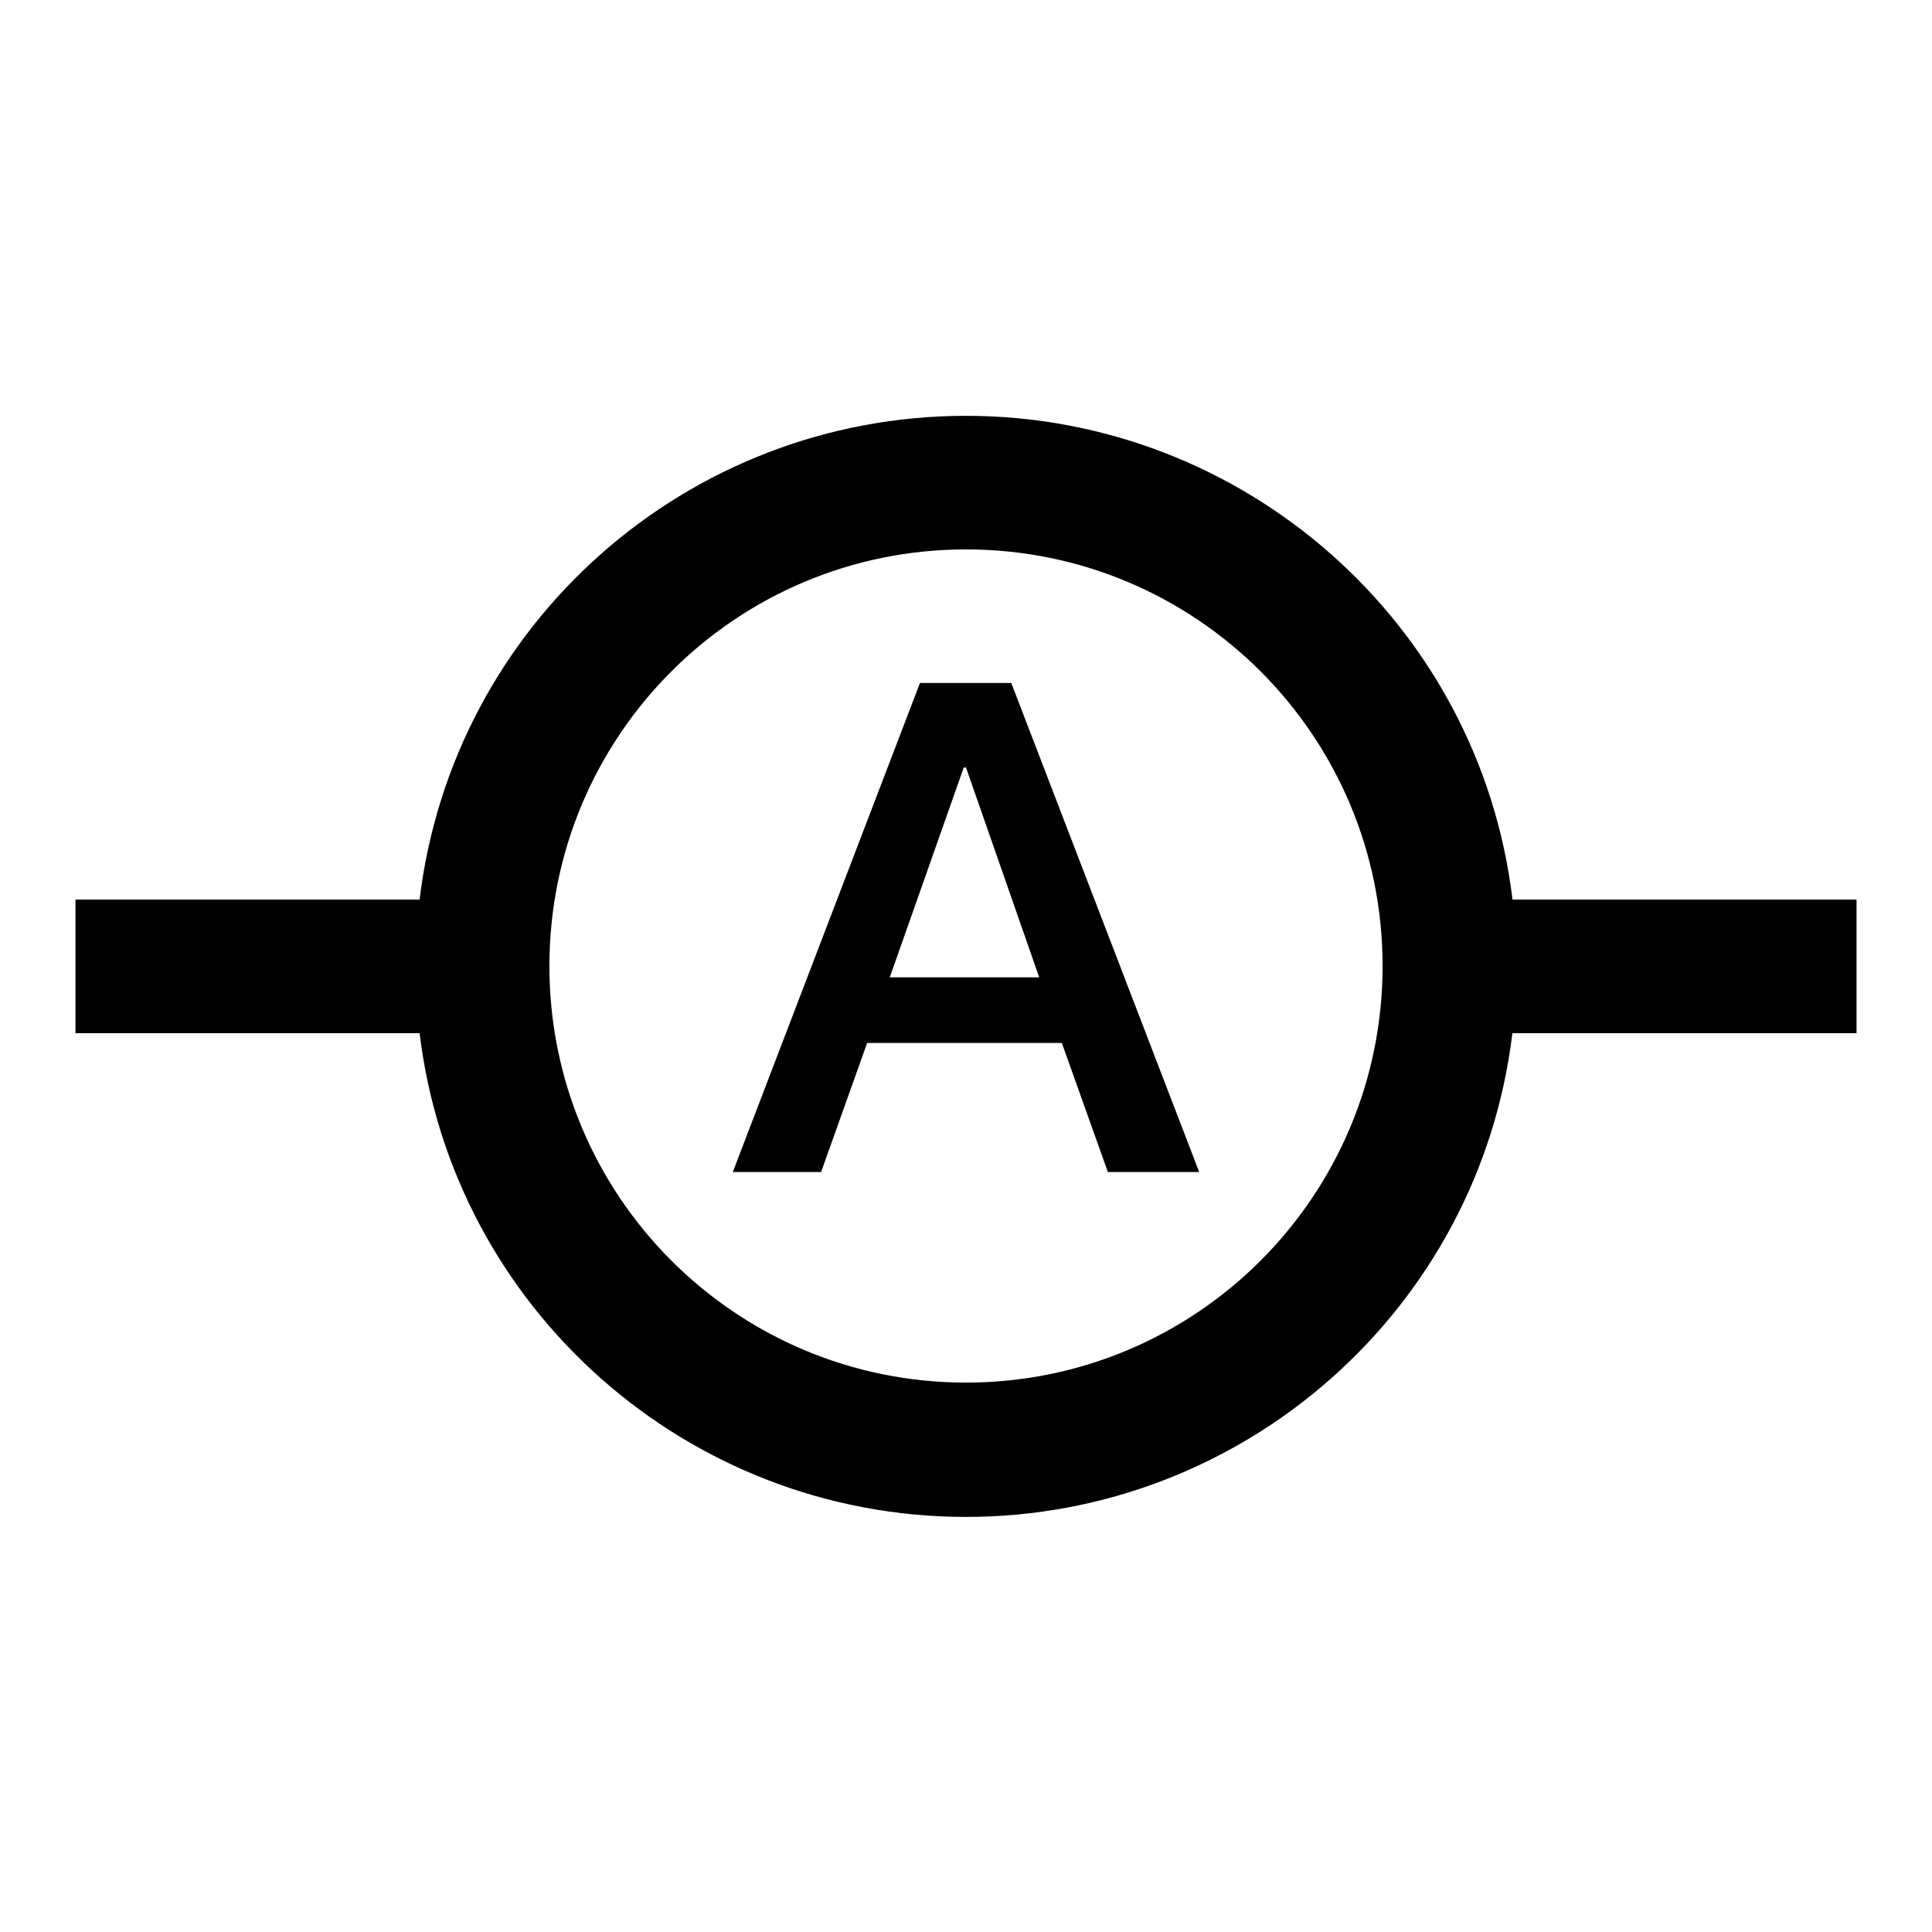
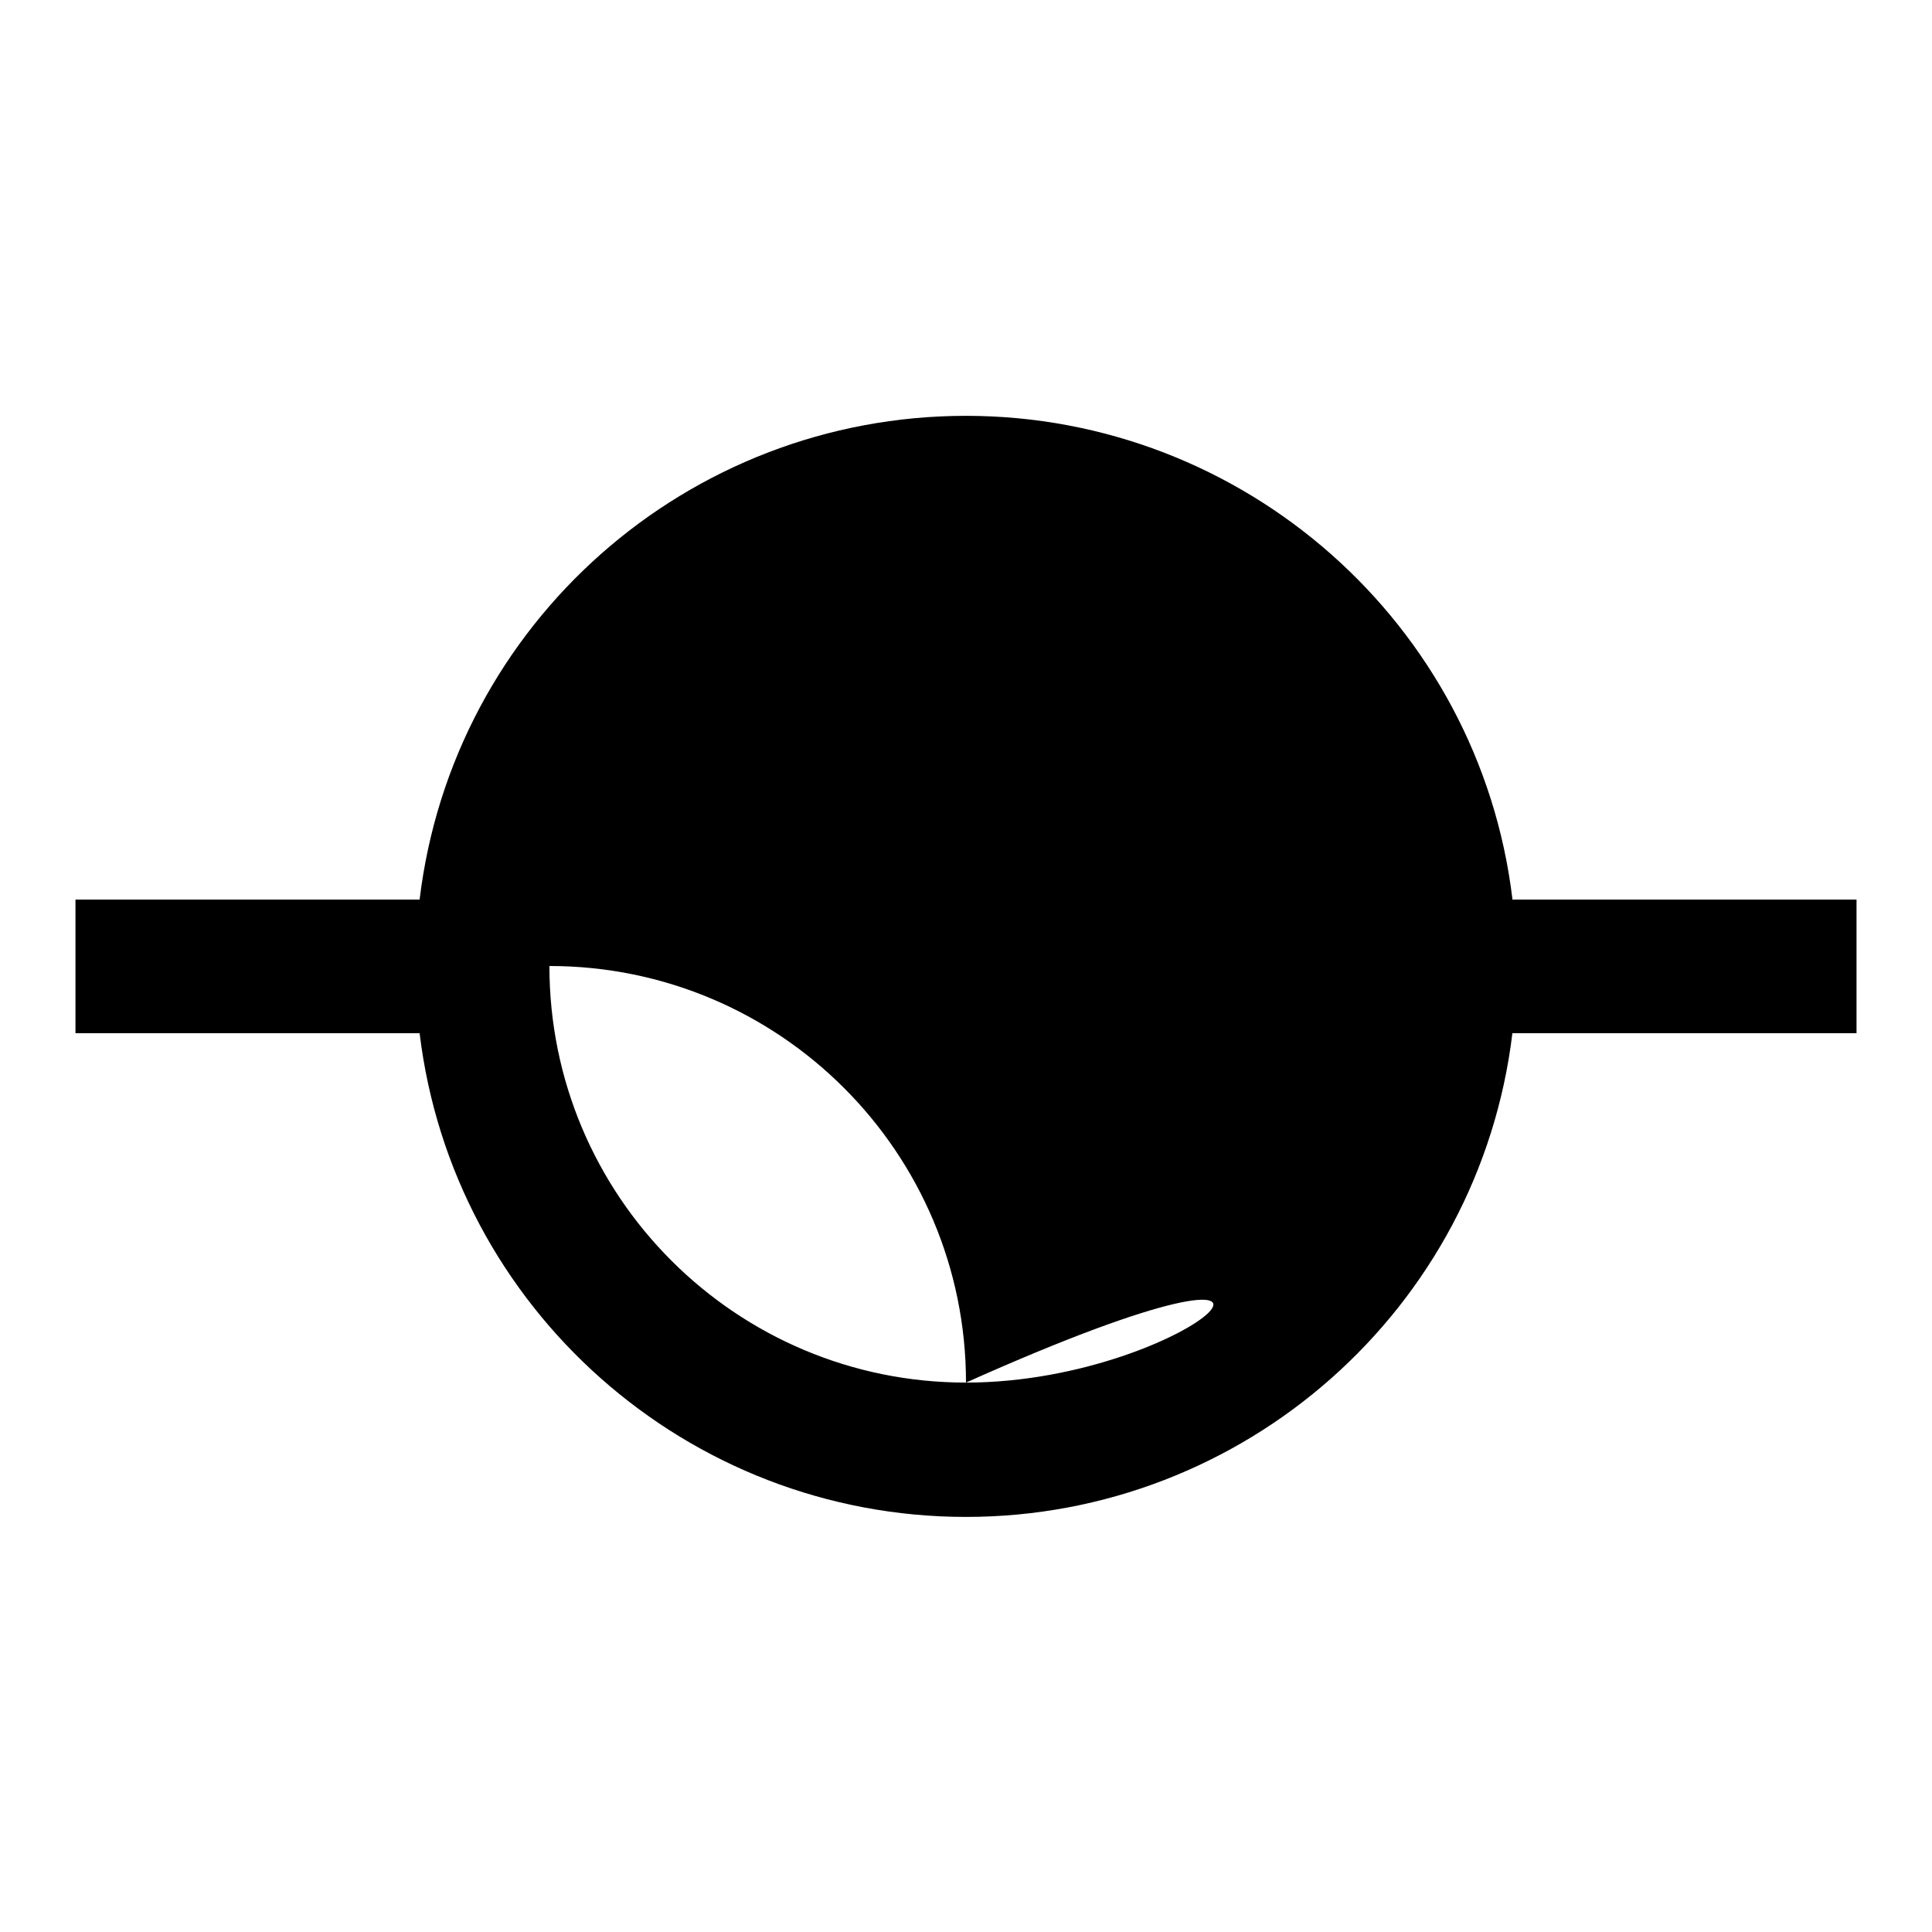
<svg xmlns="http://www.w3.org/2000/svg" version="1.1" x="0px" y="0px" viewBox="0 0 256 256" enable-background="new 0 0 256 256" xml:space="preserve">
  <g>
    <g>
-       <path fill="#000000" d="M200.4,119.1C196,82.6,164.8,55.1,128,55.1c-36.9,0-68,27.5-72.4,64.1H10v17.7h45.6c4.4,36.5,35.5,64.1,72.4,64.1c36.8,0,68-27.5,72.4-64.1H246v-17.7H200.4z M128,183.2c-30.5,0-55.2-24.7-55.2-55.2c0-30.5,24.7-55.2,55.2-55.2c30.5,0,55.2,24.7,55.2,55.2C183.2,158.5,158.5,183.2,128,183.2z" />
-       <path fill="#000000" d="M121.9,90.5H134l24.9,64.8h-12.1l-6.1-17.1h-25.8l-6.1,17.1H97.1L121.9,90.5z M117.9,129.5h19.8l-9.7-27.8h-0.3L117.9,129.5z" />
+       <path fill="#000000" d="M200.4,119.1C196,82.6,164.8,55.1,128,55.1c-36.9,0-68,27.5-72.4,64.1H10v17.7h45.6c4.4,36.5,35.5,64.1,72.4,64.1c36.8,0,68-27.5,72.4-64.1H246v-17.7H200.4z M128,183.2c-30.5,0-55.2-24.7-55.2-55.2c30.5,0,55.2,24.7,55.2,55.2C183.2,158.5,158.5,183.2,128,183.2z" />
    </g>
  </g>
</svg>